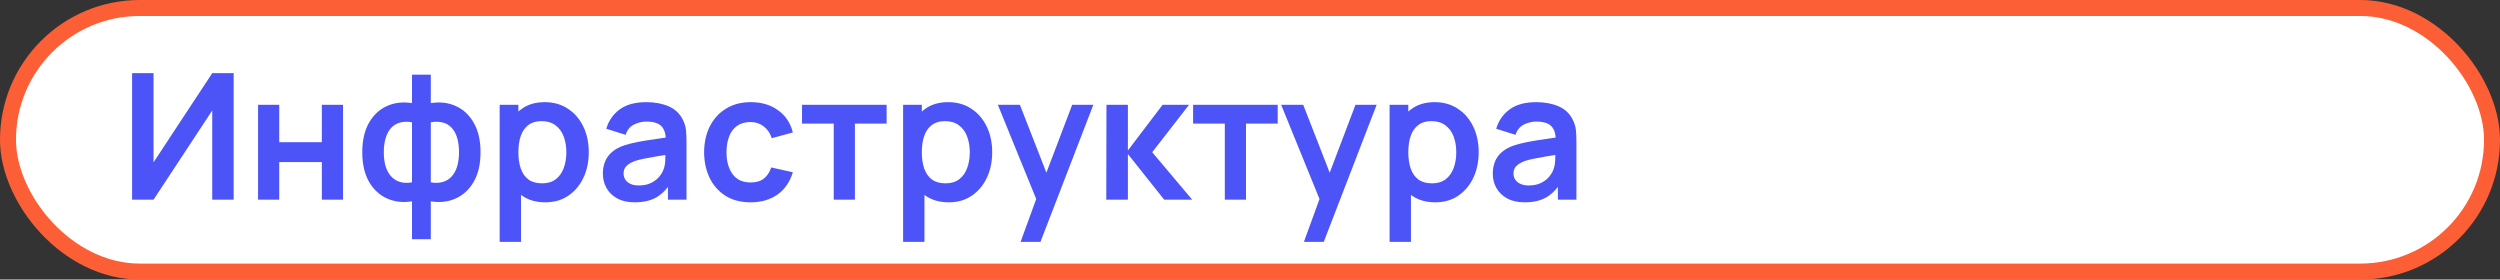
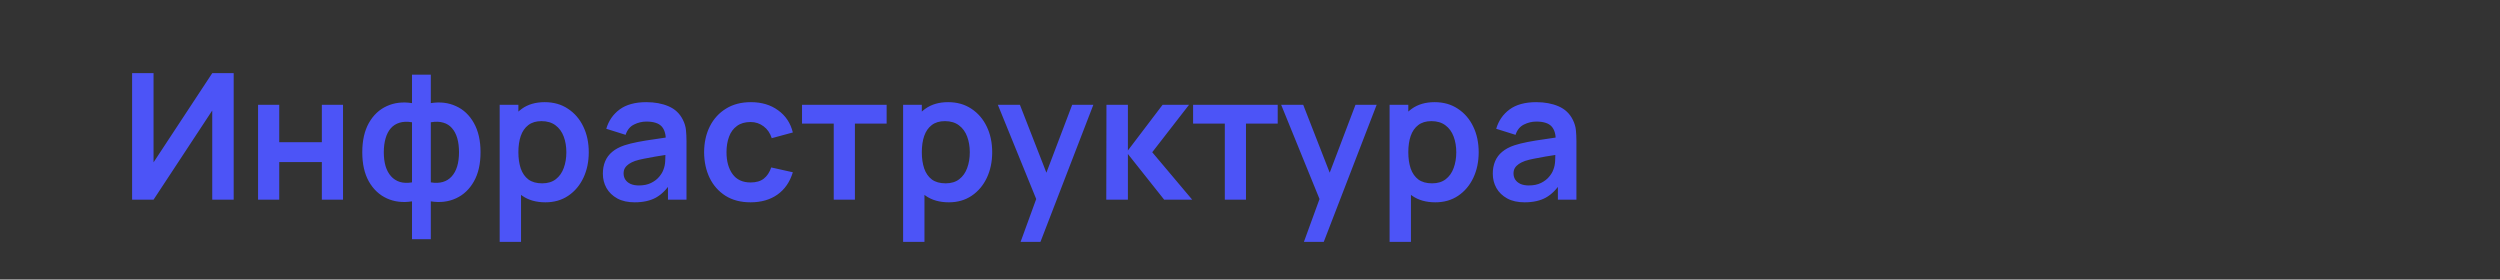
<svg xmlns="http://www.w3.org/2000/svg" width="313" height="35" viewBox="0 0 313 35" fill="none">
  <rect x="0" y="0" width="313" height="35" fill="#333333" stroke="none" />
-   <rect x="1" y="1" width="311" height="33" rx="16.5" fill="white" stroke="#FC5F35" stroke-width="2" />
  <path d="M29.256 25H26.572V13.835L19.224 25H16.54V9.16H19.224V20.325L26.572 9.16H29.256V25ZM32.309 25V13.12H34.96V17.806H40.295V13.12H42.946V25H40.295V20.292H34.96V25H32.309ZM51.583 29.95V25.209C50.424 25.392 49.372 25.268 48.426 24.835C47.487 24.402 46.739 23.698 46.182 22.723C45.632 21.748 45.357 20.527 45.357 19.06C45.357 17.601 45.632 16.38 46.182 15.397C46.739 14.414 47.487 13.71 48.426 13.285C49.372 12.852 50.424 12.728 51.583 12.911V9.347H53.937V12.911C55.095 12.728 56.144 12.852 57.083 13.285C58.029 13.71 58.777 14.414 59.327 15.397C59.884 16.38 60.163 17.601 60.163 19.06C60.163 20.527 59.884 21.748 59.327 22.723C58.777 23.698 58.029 24.402 57.083 24.835C56.144 25.268 55.095 25.392 53.937 25.209V29.95H51.583ZM51.583 22.833V15.309C50.989 15.206 50.468 15.225 50.021 15.364C49.581 15.496 49.214 15.731 48.921 16.068C48.635 16.398 48.418 16.82 48.272 17.333C48.125 17.839 48.052 18.415 48.052 19.06C48.052 19.713 48.125 20.292 48.272 20.798C48.426 21.304 48.653 21.726 48.954 22.063C49.254 22.4 49.625 22.639 50.065 22.778C50.505 22.91 51.011 22.928 51.583 22.833ZM53.937 22.833C54.509 22.928 55.015 22.91 55.455 22.778C55.895 22.646 56.261 22.415 56.555 22.085C56.855 21.755 57.083 21.337 57.237 20.831C57.391 20.318 57.468 19.727 57.468 19.06C57.468 18.393 57.394 17.806 57.248 17.3C57.101 16.794 56.881 16.376 56.588 16.046C56.302 15.709 55.935 15.478 55.488 15.353C55.048 15.221 54.531 15.206 53.937 15.309V22.833ZM68.29 25.33C67.131 25.33 66.16 25.055 65.375 24.505C64.59 23.955 64 23.207 63.604 22.261C63.208 21.308 63.01 20.241 63.01 19.06C63.01 17.865 63.208 16.794 63.604 15.848C64 14.902 64.579 14.158 65.342 13.615C66.112 13.065 67.062 12.79 68.191 12.79C69.313 12.79 70.285 13.065 71.106 13.615C71.935 14.158 72.576 14.902 73.031 15.848C73.486 16.787 73.713 17.857 73.713 19.06C73.713 20.248 73.489 21.315 73.042 22.261C72.595 23.207 71.964 23.955 71.15 24.505C70.336 25.055 69.383 25.33 68.29 25.33ZM62.559 30.28V13.12H64.902V21.458H65.232V30.28H62.559ZM67.883 22.954C68.572 22.954 69.141 22.782 69.588 22.437C70.035 22.092 70.365 21.627 70.578 21.04C70.798 20.446 70.908 19.786 70.908 19.06C70.908 18.341 70.798 17.689 70.578 17.102C70.358 16.508 70.017 16.039 69.555 15.694C69.093 15.342 68.506 15.166 67.795 15.166C67.12 15.166 66.57 15.331 66.145 15.661C65.72 15.984 65.404 16.438 65.199 17.025C65.001 17.604 64.902 18.283 64.902 19.06C64.902 19.83 65.001 20.508 65.199 21.095C65.404 21.682 65.723 22.14 66.156 22.47C66.596 22.793 67.172 22.954 67.883 22.954ZM79.46 25.33C78.602 25.33 77.876 25.169 77.282 24.846C76.688 24.516 76.237 24.08 75.929 23.537C75.628 22.994 75.478 22.397 75.478 21.744C75.478 21.172 75.573 20.659 75.764 20.204C75.954 19.742 76.248 19.346 76.644 19.016C77.04 18.679 77.553 18.404 78.184 18.191C78.66 18.037 79.218 17.898 79.856 17.773C80.501 17.648 81.198 17.535 81.946 17.432C82.701 17.322 83.489 17.205 84.311 17.08L83.365 17.619C83.372 16.798 83.189 16.193 82.815 15.804C82.441 15.415 81.81 15.221 80.923 15.221C80.387 15.221 79.87 15.346 79.372 15.595C78.873 15.844 78.525 16.273 78.327 16.882L75.907 16.123C76.2 15.118 76.757 14.312 77.579 13.703C78.407 13.094 79.522 12.79 80.923 12.79C81.979 12.79 82.906 12.962 83.706 13.307C84.512 13.652 85.11 14.216 85.499 15.001C85.711 15.419 85.84 15.848 85.884 16.288C85.928 16.721 85.95 17.194 85.95 17.707V25H83.629V22.426L84.014 22.844C83.478 23.702 82.851 24.333 82.133 24.736C81.421 25.132 80.53 25.33 79.46 25.33ZM79.988 23.218C80.589 23.218 81.102 23.112 81.528 22.899C81.953 22.686 82.29 22.426 82.54 22.118C82.796 21.81 82.969 21.52 83.057 21.249C83.196 20.912 83.273 20.527 83.288 20.094C83.31 19.654 83.321 19.298 83.321 19.027L84.135 19.269C83.335 19.394 82.65 19.504 82.078 19.599C81.506 19.694 81.014 19.786 80.604 19.874C80.193 19.955 79.83 20.046 79.515 20.149C79.207 20.259 78.946 20.387 78.734 20.534C78.521 20.681 78.356 20.849 78.239 21.04C78.129 21.231 78.074 21.454 78.074 21.711C78.074 22.004 78.147 22.265 78.294 22.492C78.44 22.712 78.653 22.888 78.932 23.02C79.218 23.152 79.57 23.218 79.988 23.218ZM93.972 25.33C92.748 25.33 91.703 25.059 90.837 24.516C89.972 23.966 89.308 23.218 88.846 22.272C88.392 21.326 88.161 20.255 88.153 19.06C88.161 17.843 88.399 16.765 88.868 15.826C89.345 14.88 90.02 14.139 90.892 13.604C91.765 13.061 92.803 12.79 94.005 12.79C95.355 12.79 96.495 13.131 97.426 13.813C98.365 14.488 98.977 15.412 99.263 16.585L96.623 17.3C96.418 16.662 96.077 16.167 95.6 15.815C95.124 15.456 94.581 15.276 93.972 15.276C93.283 15.276 92.715 15.441 92.267 15.771C91.82 16.094 91.49 16.541 91.277 17.113C91.065 17.685 90.958 18.334 90.958 19.06C90.958 20.189 91.211 21.102 91.717 21.799C92.223 22.496 92.975 22.844 93.972 22.844C94.676 22.844 95.23 22.683 95.633 22.36C96.044 22.037 96.352 21.572 96.557 20.963L99.263 21.568C98.897 22.778 98.255 23.709 97.338 24.362C96.422 25.007 95.3 25.33 93.972 25.33ZM104.384 25V15.474H100.413V13.12H111.006V15.474H107.035V25H104.384ZM118.8 25.33C117.641 25.33 116.669 25.055 115.885 24.505C115.1 23.955 114.51 23.207 114.114 22.261C113.718 21.308 113.52 20.241 113.52 19.06C113.52 17.865 113.718 16.794 114.114 15.848C114.51 14.902 115.089 14.158 115.852 13.615C116.622 13.065 117.571 12.79 118.701 12.79C119.823 12.79 120.794 13.065 121.616 13.615C122.444 14.158 123.086 14.902 123.541 15.848C123.995 16.787 124.223 17.857 124.223 19.06C124.223 20.248 123.999 21.315 123.552 22.261C123.104 23.207 122.474 23.955 121.66 24.505C120.846 25.055 119.892 25.33 118.8 25.33ZM113.069 30.28V13.12H115.412V21.458H115.742V30.28H113.069ZM118.393 22.954C119.082 22.954 119.65 22.782 120.098 22.437C120.545 22.092 120.875 21.627 121.088 21.04C121.308 20.446 121.418 19.786 121.418 19.06C121.418 18.341 121.308 17.689 121.088 17.102C120.868 16.508 120.527 16.039 120.065 15.694C119.603 15.342 119.016 15.166 118.305 15.166C117.63 15.166 117.08 15.331 116.655 15.661C116.229 15.984 115.914 16.438 115.709 17.025C115.511 17.604 115.412 18.283 115.412 19.06C115.412 19.83 115.511 20.508 115.709 21.095C115.914 21.682 116.233 22.14 116.666 22.47C117.106 22.793 117.681 22.954 118.393 22.954ZM127.78 30.28L130.068 23.999L130.112 25.847L124.931 13.12H127.692L131.366 22.536H130.662L134.237 13.12H136.888L130.266 30.28H127.78ZM138.506 25L138.528 13.12H141.212V18.84L145.557 13.12H148.868L144.259 19.06L149.264 25H145.755L141.212 19.28V25H138.506ZM153.347 25V15.474H149.376V13.12H159.969V15.474H155.998V25H153.347ZM163.25 30.28L165.538 23.999L165.582 25.847L160.401 13.12H163.162L166.836 22.536H166.132L169.707 13.12H172.358L165.736 30.28H163.25ZM179.708 25.33C178.549 25.33 177.578 25.055 176.793 24.505C176.008 23.955 175.418 23.207 175.022 22.261C174.626 21.308 174.428 20.241 174.428 19.06C174.428 17.865 174.626 16.794 175.022 15.848C175.418 14.902 175.997 14.158 176.76 13.615C177.53 13.065 178.48 12.79 179.609 12.79C180.731 12.79 181.703 13.065 182.524 13.615C183.353 14.158 183.994 14.902 184.449 15.848C184.904 16.787 185.131 17.857 185.131 19.06C185.131 20.248 184.907 21.315 184.46 22.261C184.013 23.207 183.382 23.955 182.568 24.505C181.754 25.055 180.801 25.33 179.708 25.33ZM173.977 30.28V13.12H176.32V21.458H176.65V30.28H173.977ZM179.301 22.954C179.99 22.954 180.559 22.782 181.006 22.437C181.453 22.092 181.783 21.627 181.996 21.04C182.216 20.446 182.326 19.786 182.326 19.06C182.326 18.341 182.216 17.689 181.996 17.102C181.776 16.508 181.435 16.039 180.973 15.694C180.511 15.342 179.924 15.166 179.213 15.166C178.538 15.166 177.988 15.331 177.563 15.661C177.138 15.984 176.822 16.438 176.617 17.025C176.419 17.604 176.32 18.283 176.32 19.06C176.32 19.83 176.419 20.508 176.617 21.095C176.822 21.682 177.141 22.14 177.574 22.47C178.014 22.793 178.59 22.954 179.301 22.954ZM190.878 25.33C190.02 25.33 189.294 25.169 188.7 24.846C188.106 24.516 187.655 24.08 187.347 23.537C187.046 22.994 186.896 22.397 186.896 21.744C186.896 21.172 186.991 20.659 187.182 20.204C187.372 19.742 187.666 19.346 188.062 19.016C188.458 18.679 188.971 18.404 189.602 18.191C190.078 18.037 190.636 17.898 191.274 17.773C191.919 17.648 192.616 17.535 193.364 17.432C194.119 17.322 194.907 17.205 195.729 17.08L194.783 17.619C194.79 16.798 194.607 16.193 194.233 15.804C193.859 15.415 193.228 15.221 192.341 15.221C191.805 15.221 191.288 15.346 190.79 15.595C190.291 15.844 189.943 16.273 189.745 16.882L187.325 16.123C187.618 15.118 188.175 14.312 188.997 13.703C189.825 13.094 190.94 12.79 192.341 12.79C193.397 12.79 194.324 12.962 195.124 13.307C195.93 13.652 196.528 14.216 196.917 15.001C197.129 15.419 197.258 15.848 197.302 16.288C197.346 16.721 197.368 17.194 197.368 17.707V25H195.047V22.426L195.432 22.844C194.896 23.702 194.269 24.333 193.551 24.736C192.839 25.132 191.948 25.33 190.878 25.33ZM191.406 23.218C192.007 23.218 192.52 23.112 192.946 22.899C193.371 22.686 193.708 22.426 193.958 22.118C194.214 21.81 194.387 21.52 194.475 21.249C194.614 20.912 194.691 20.527 194.706 20.094C194.728 19.654 194.739 19.298 194.739 19.027L195.553 19.269C194.753 19.394 194.068 19.504 193.496 19.599C192.924 19.694 192.432 19.786 192.022 19.874C191.611 19.955 191.248 20.046 190.933 20.149C190.625 20.259 190.364 20.387 190.152 20.534C189.939 20.681 189.774 20.849 189.657 21.04C189.547 21.231 189.492 21.454 189.492 21.711C189.492 22.004 189.565 22.265 189.712 22.492C189.858 22.712 190.071 22.888 190.35 23.02C190.636 23.152 190.988 23.218 191.406 23.218Z" fill="#4C54F7" />
</svg>